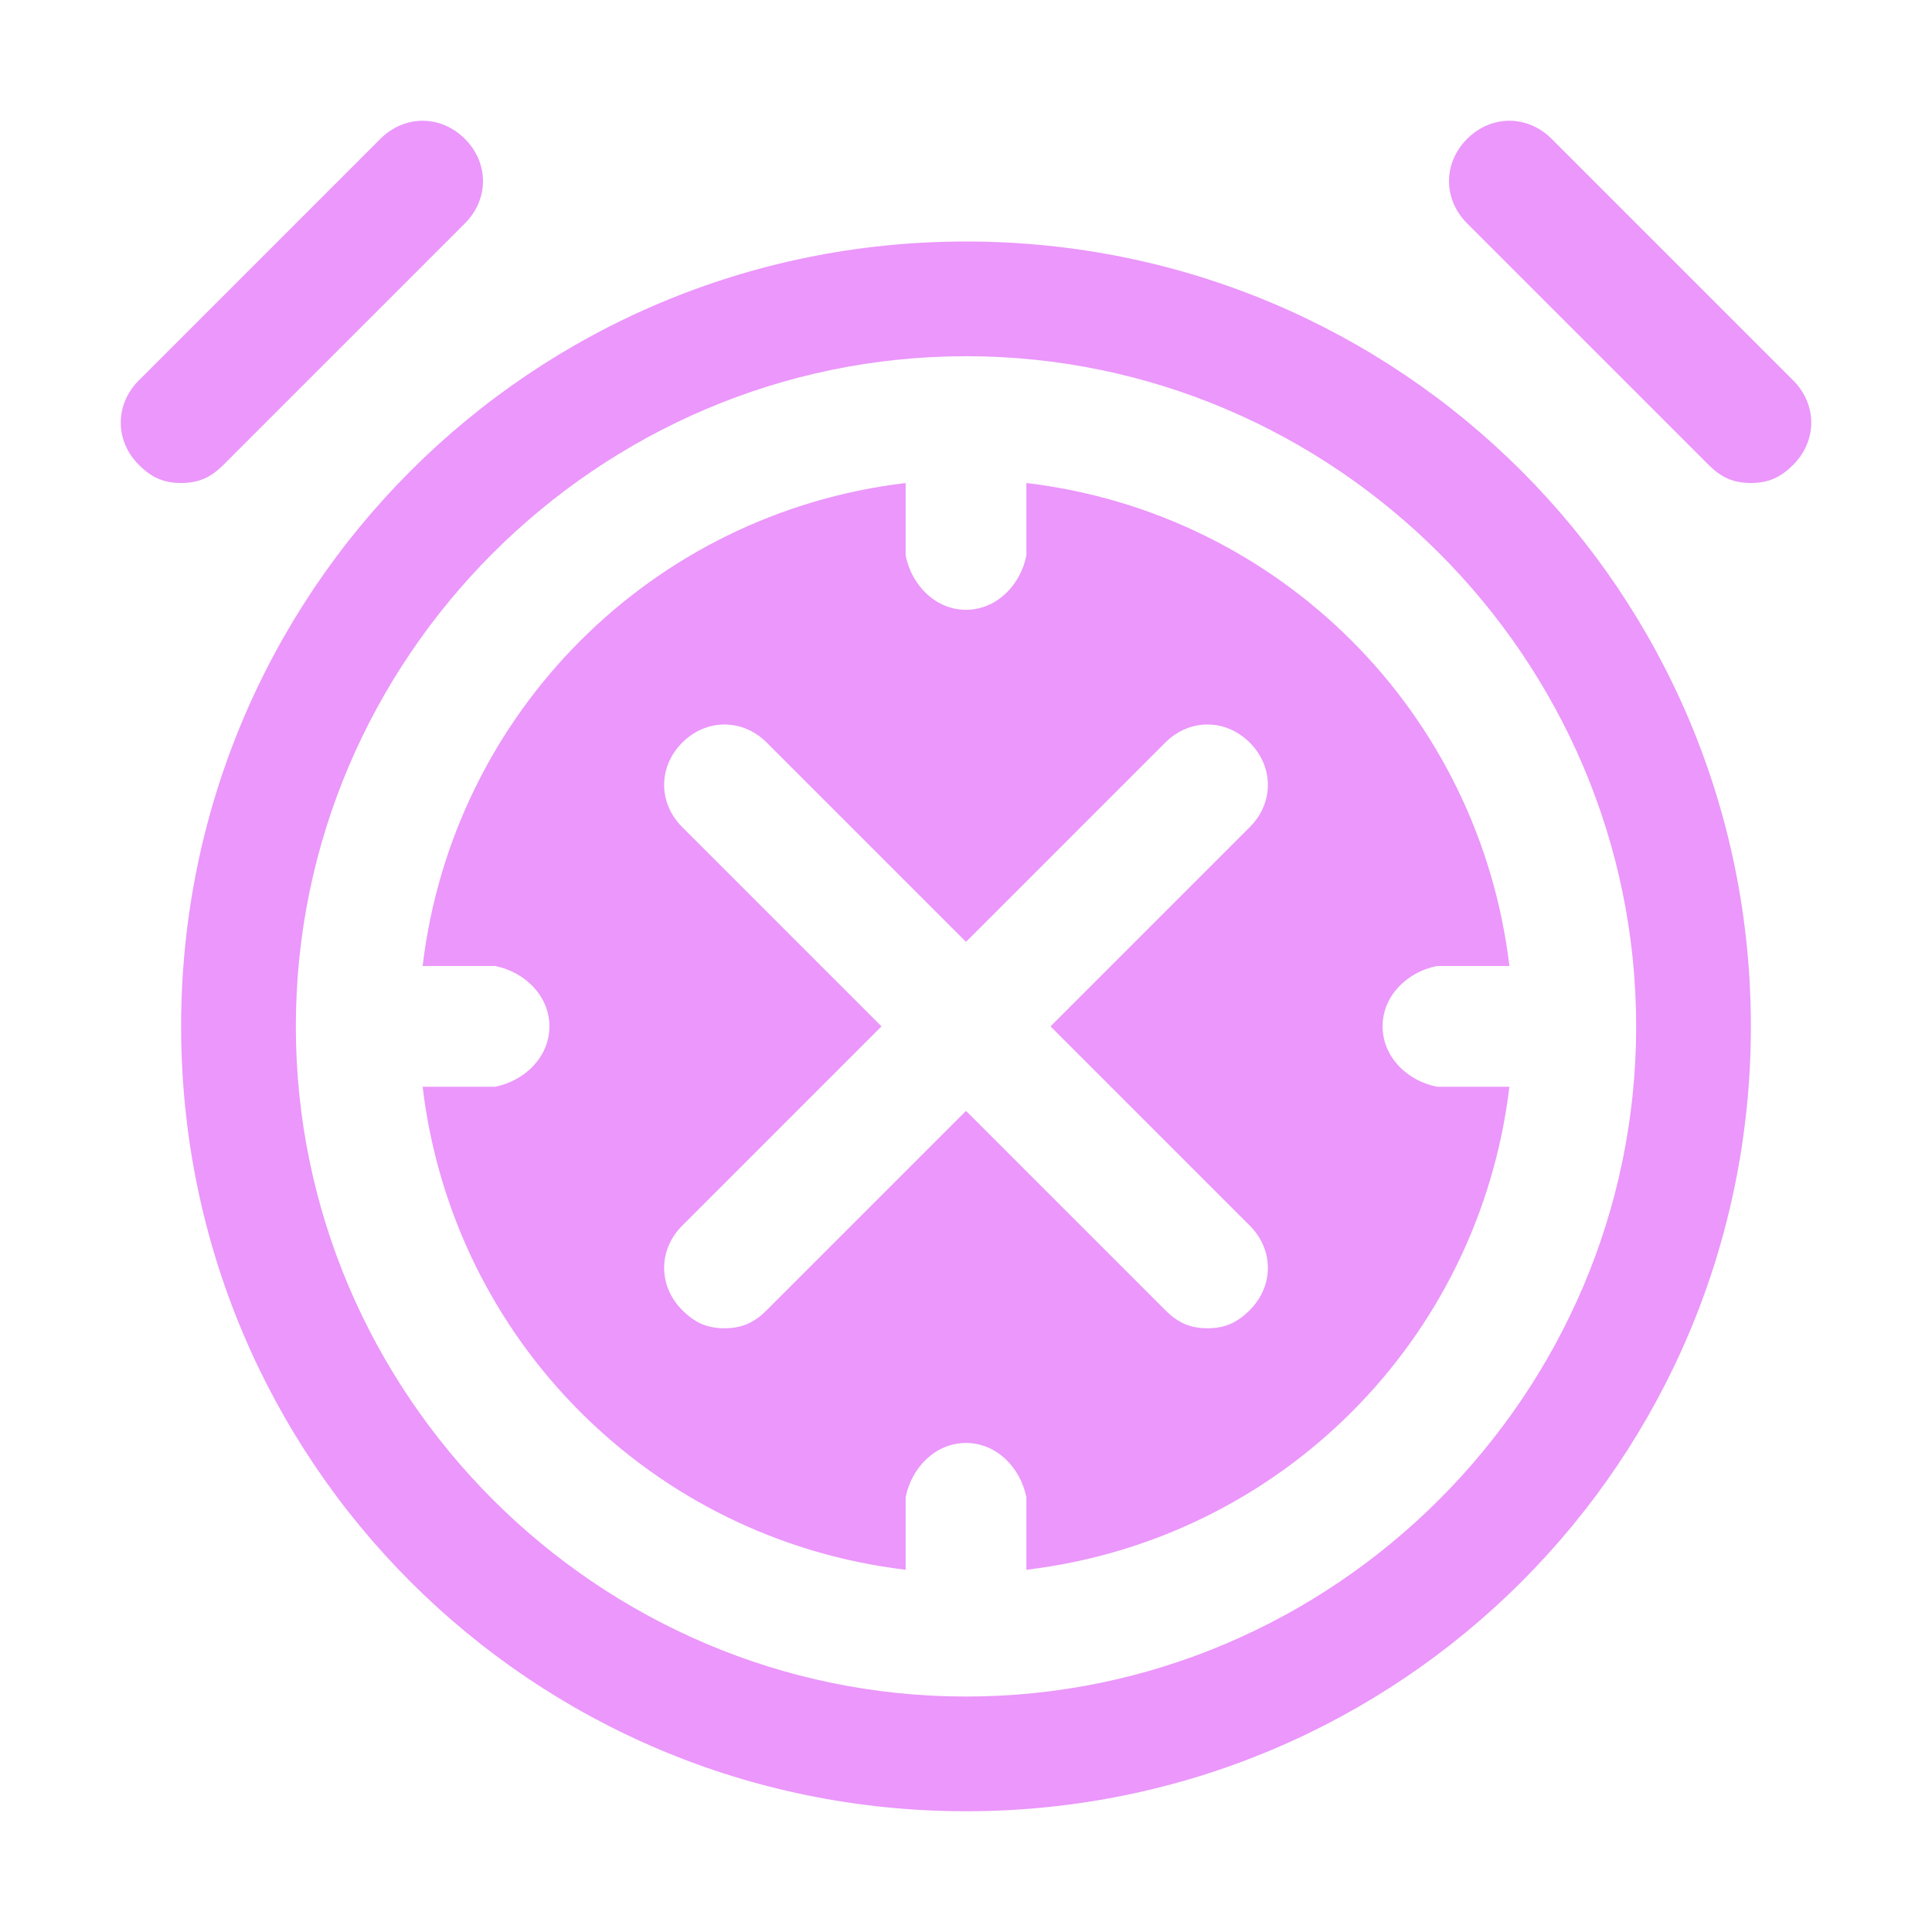
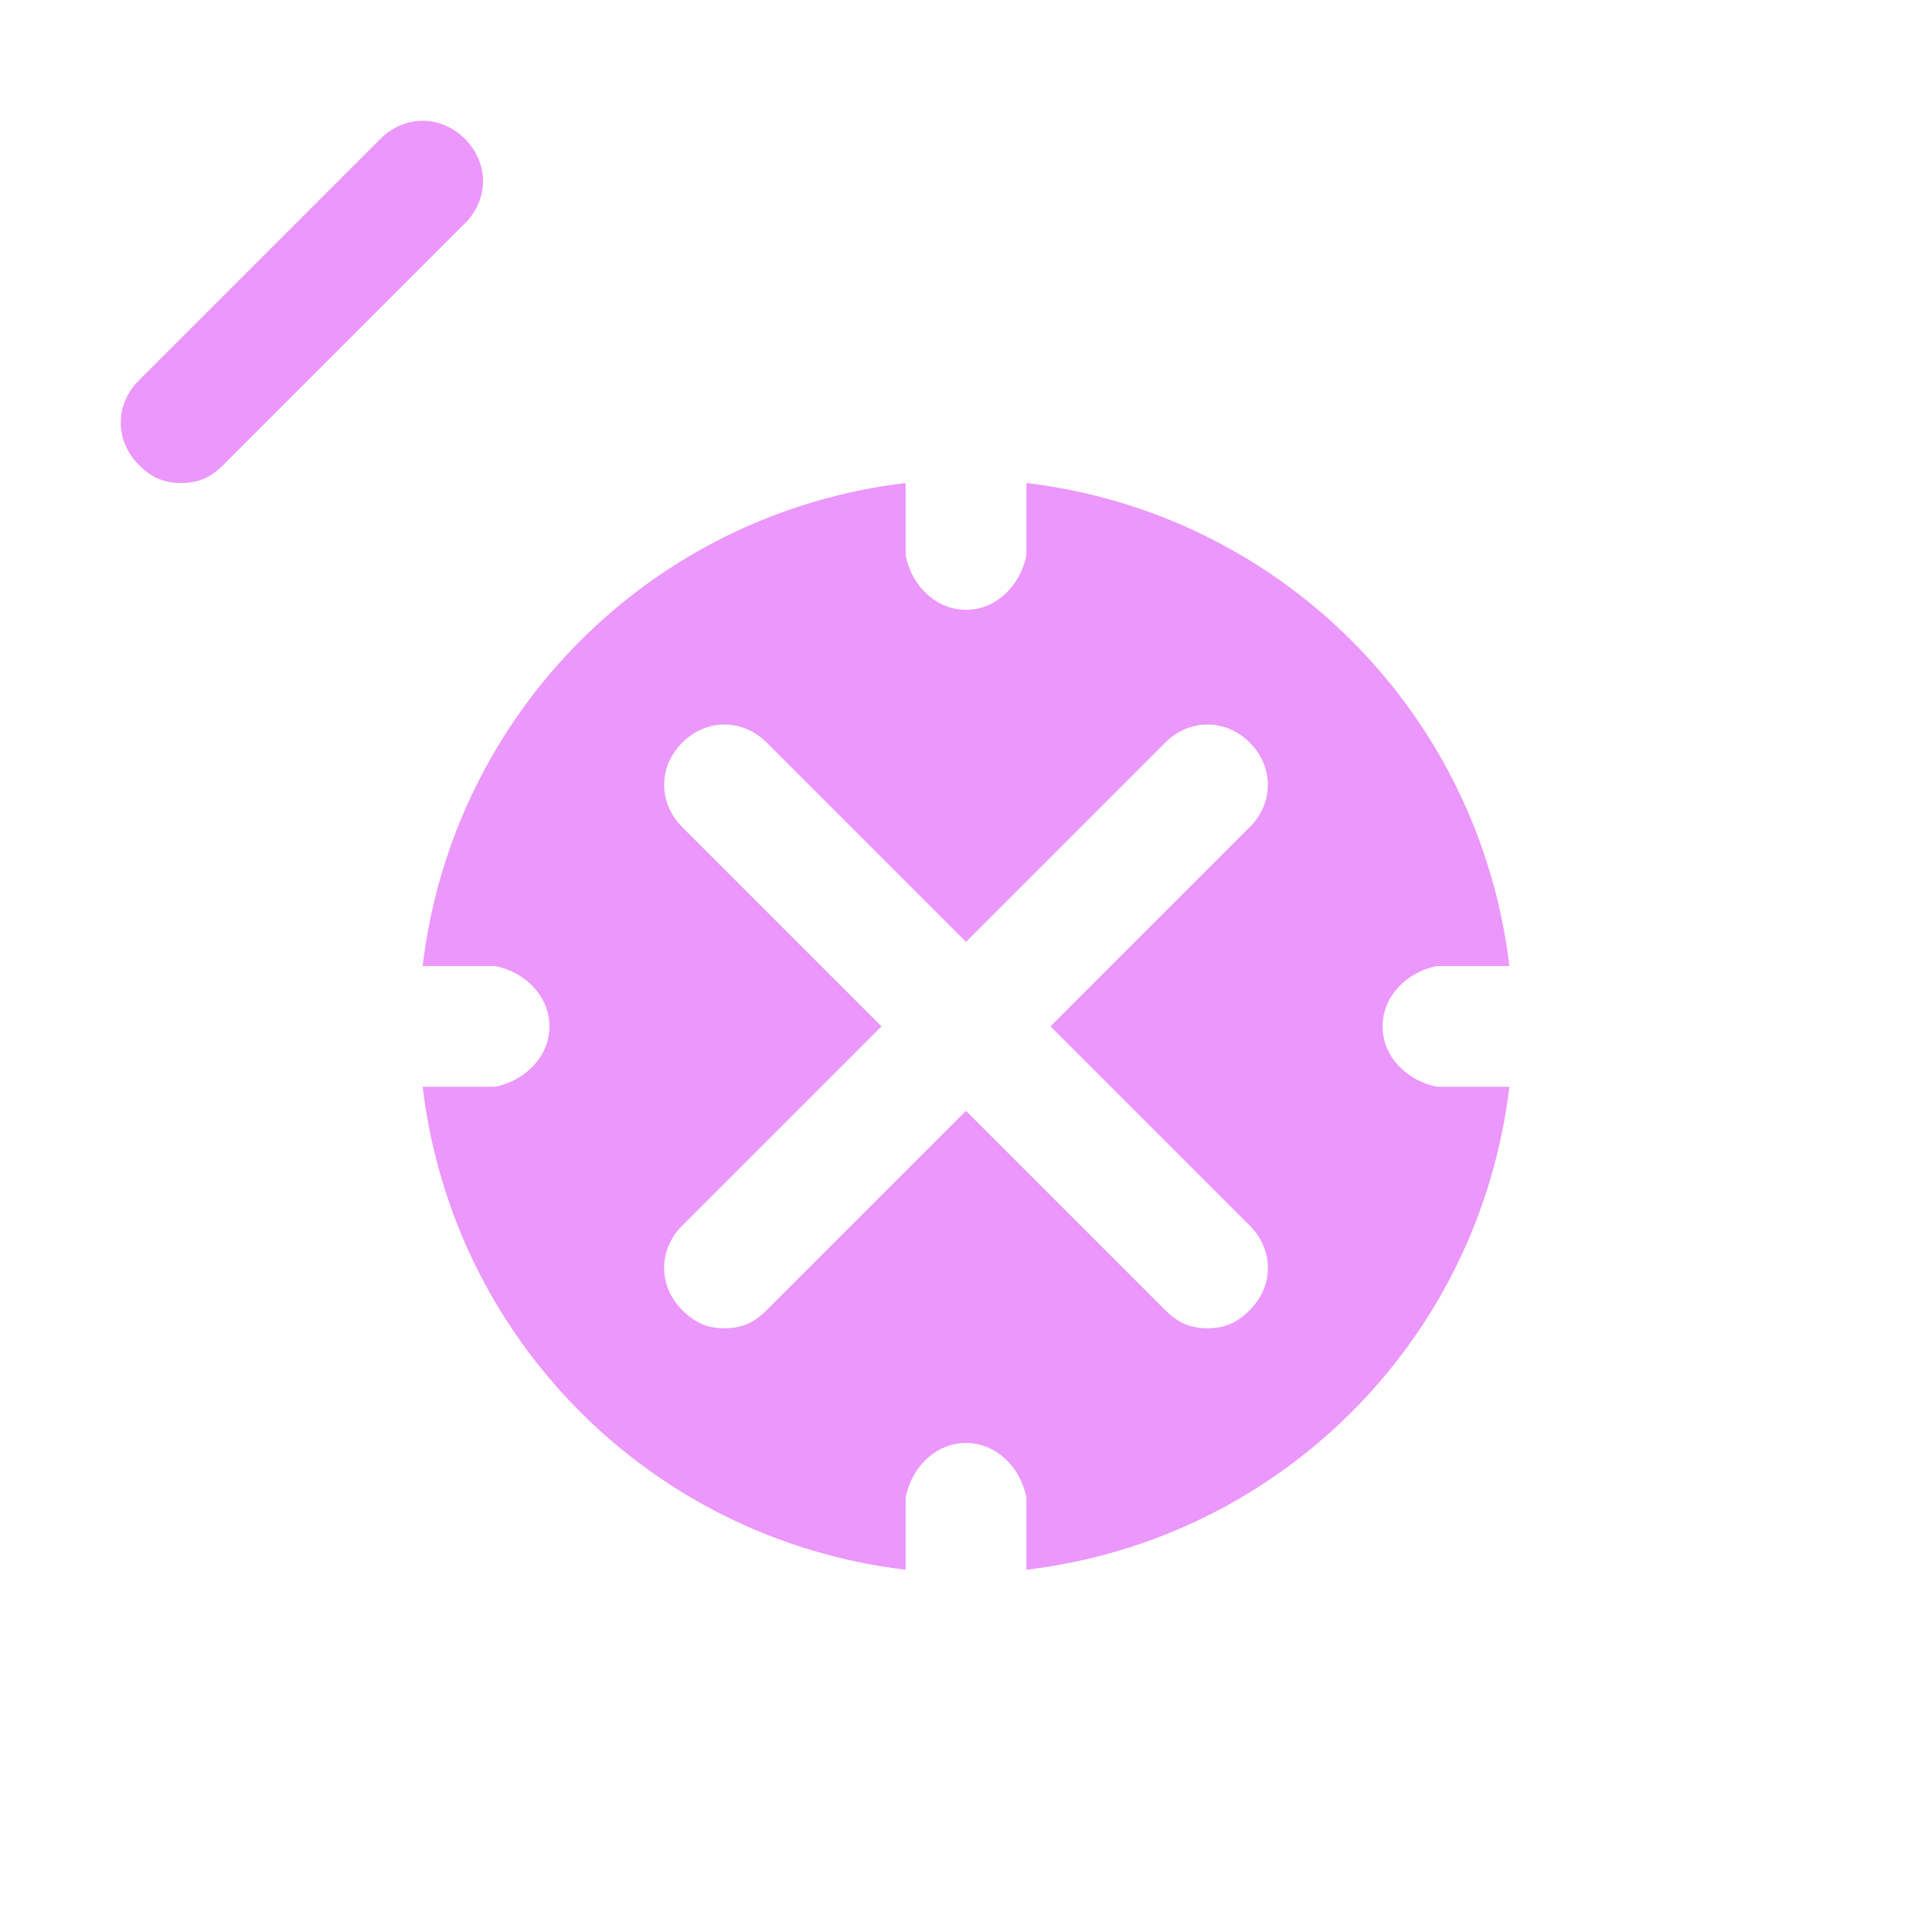
<svg xmlns="http://www.w3.org/2000/svg" width="512pt" height="512pt" version="1.1" viewBox="0 0 512 512">
  <g fill="#eb97fb">
-     <path d="m256 64c-115.2 0-208 92.801-208 208s92.801 208 208 208 208-92.801 208-208-92.801-208-208-208zm0 385.6c-97.602 0-177.6-80-177.6-177.6s80-177.6 177.6-177.6 177.6 80 177.6 177.6-80 177.6-177.6 177.6z" />
    <path d="m59.199 123.2 64-64c6.398-6.398 6.398-16 0-22.398-6.398-6.398-16-6.398-22.398 0l-64 64c-6.398 6.398-6.398 16 0 22.398 3.199 3.199 6.398 4.801 11.199 4.801s8-1.602 11.199-4.801z" />
-     <path d="m475.2 100.8-64-64c-6.398-6.398-16-6.398-22.398 0-6.398 6.398-6.398 16 0 22.398l64 64c3.199 3.199 6.398 4.801 11.199 4.801s8-1.602 11.199-4.801c6.402-6.398 6.402-16 0-22.398z" />
-     <path d="m382.4 288h-1.602c-8-1.602-14.398-8-14.398-16s6.398-14.398 14.398-16h1.602 1.602 16c-8-67.199-60.801-120-128-128v16 1.602 1.602c-1.602 8-8 14.398-16 14.398s-14.398-6.398-16-14.398v-1.602-1.602-16c-67.199 8-120 60.801-128 128h16 1.602 1.602c8 1.602 14.398 8 14.398 16s-6.398 14.398-14.398 16h-1.602-1.602-16c8 67.199 60.801 120 128 128v-16-1.602-1.602c1.602-8 8-14.398 16-14.398s14.398 6.398 16 14.398v1.602 1.602 16c67.199-8 120-60.801 128-128h-17.602c1.602 0 1.602 0 0 0zm-51.199 36.801c6.398 6.398 6.398 16 0 22.398-3.199 3.199-6.398 4.801-11.199 4.801s-8-1.602-11.199-4.801l-52.801-52.801-52.801 52.801c-3.199 3.199-6.398 4.801-11.199 4.801s-8-1.602-11.199-4.801c-6.398-6.398-6.398-16 0-22.398l52.801-52.801-52.801-52.801c-6.398-6.398-6.398-16 0-22.398 6.398-6.398 16-6.398 22.398 0l52.801 52.801 52.801-52.801c6.398-6.398 16-6.398 22.398 0 6.398 6.398 6.398 16 0 22.398l-52.801 52.801z" />
+     <path d="m382.4 288h-1.602c-8-1.602-14.398-8-14.398-16s6.398-14.398 14.398-16h1.602 1.602 16c-8-67.199-60.801-120-128-128v16 1.602 1.602c-1.602 8-8 14.398-16 14.398s-14.398-6.398-16-14.398v-1.602-1.602-16c-67.199 8-120 60.801-128 128h16 1.602 1.602c8 1.602 14.398 8 14.398 16s-6.398 14.398-14.398 16h-1.602-1.602-16c8 67.199 60.801 120 128 128v-16-1.602-1.602c1.602-8 8-14.398 16-14.398s14.398 6.398 16 14.398v1.602 1.602 16c67.199-8 120-60.801 128-128c1.602 0 1.602 0 0 0zm-51.199 36.801c6.398 6.398 6.398 16 0 22.398-3.199 3.199-6.398 4.801-11.199 4.801s-8-1.602-11.199-4.801l-52.801-52.801-52.801 52.801c-3.199 3.199-6.398 4.801-11.199 4.801s-8-1.602-11.199-4.801c-6.398-6.398-6.398-16 0-22.398l52.801-52.801-52.801-52.801c-6.398-6.398-6.398-16 0-22.398 6.398-6.398 16-6.398 22.398 0l52.801 52.801 52.801-52.801c6.398-6.398 16-6.398 22.398 0 6.398 6.398 6.398 16 0 22.398l-52.801 52.801z" />
  </g>
</svg>